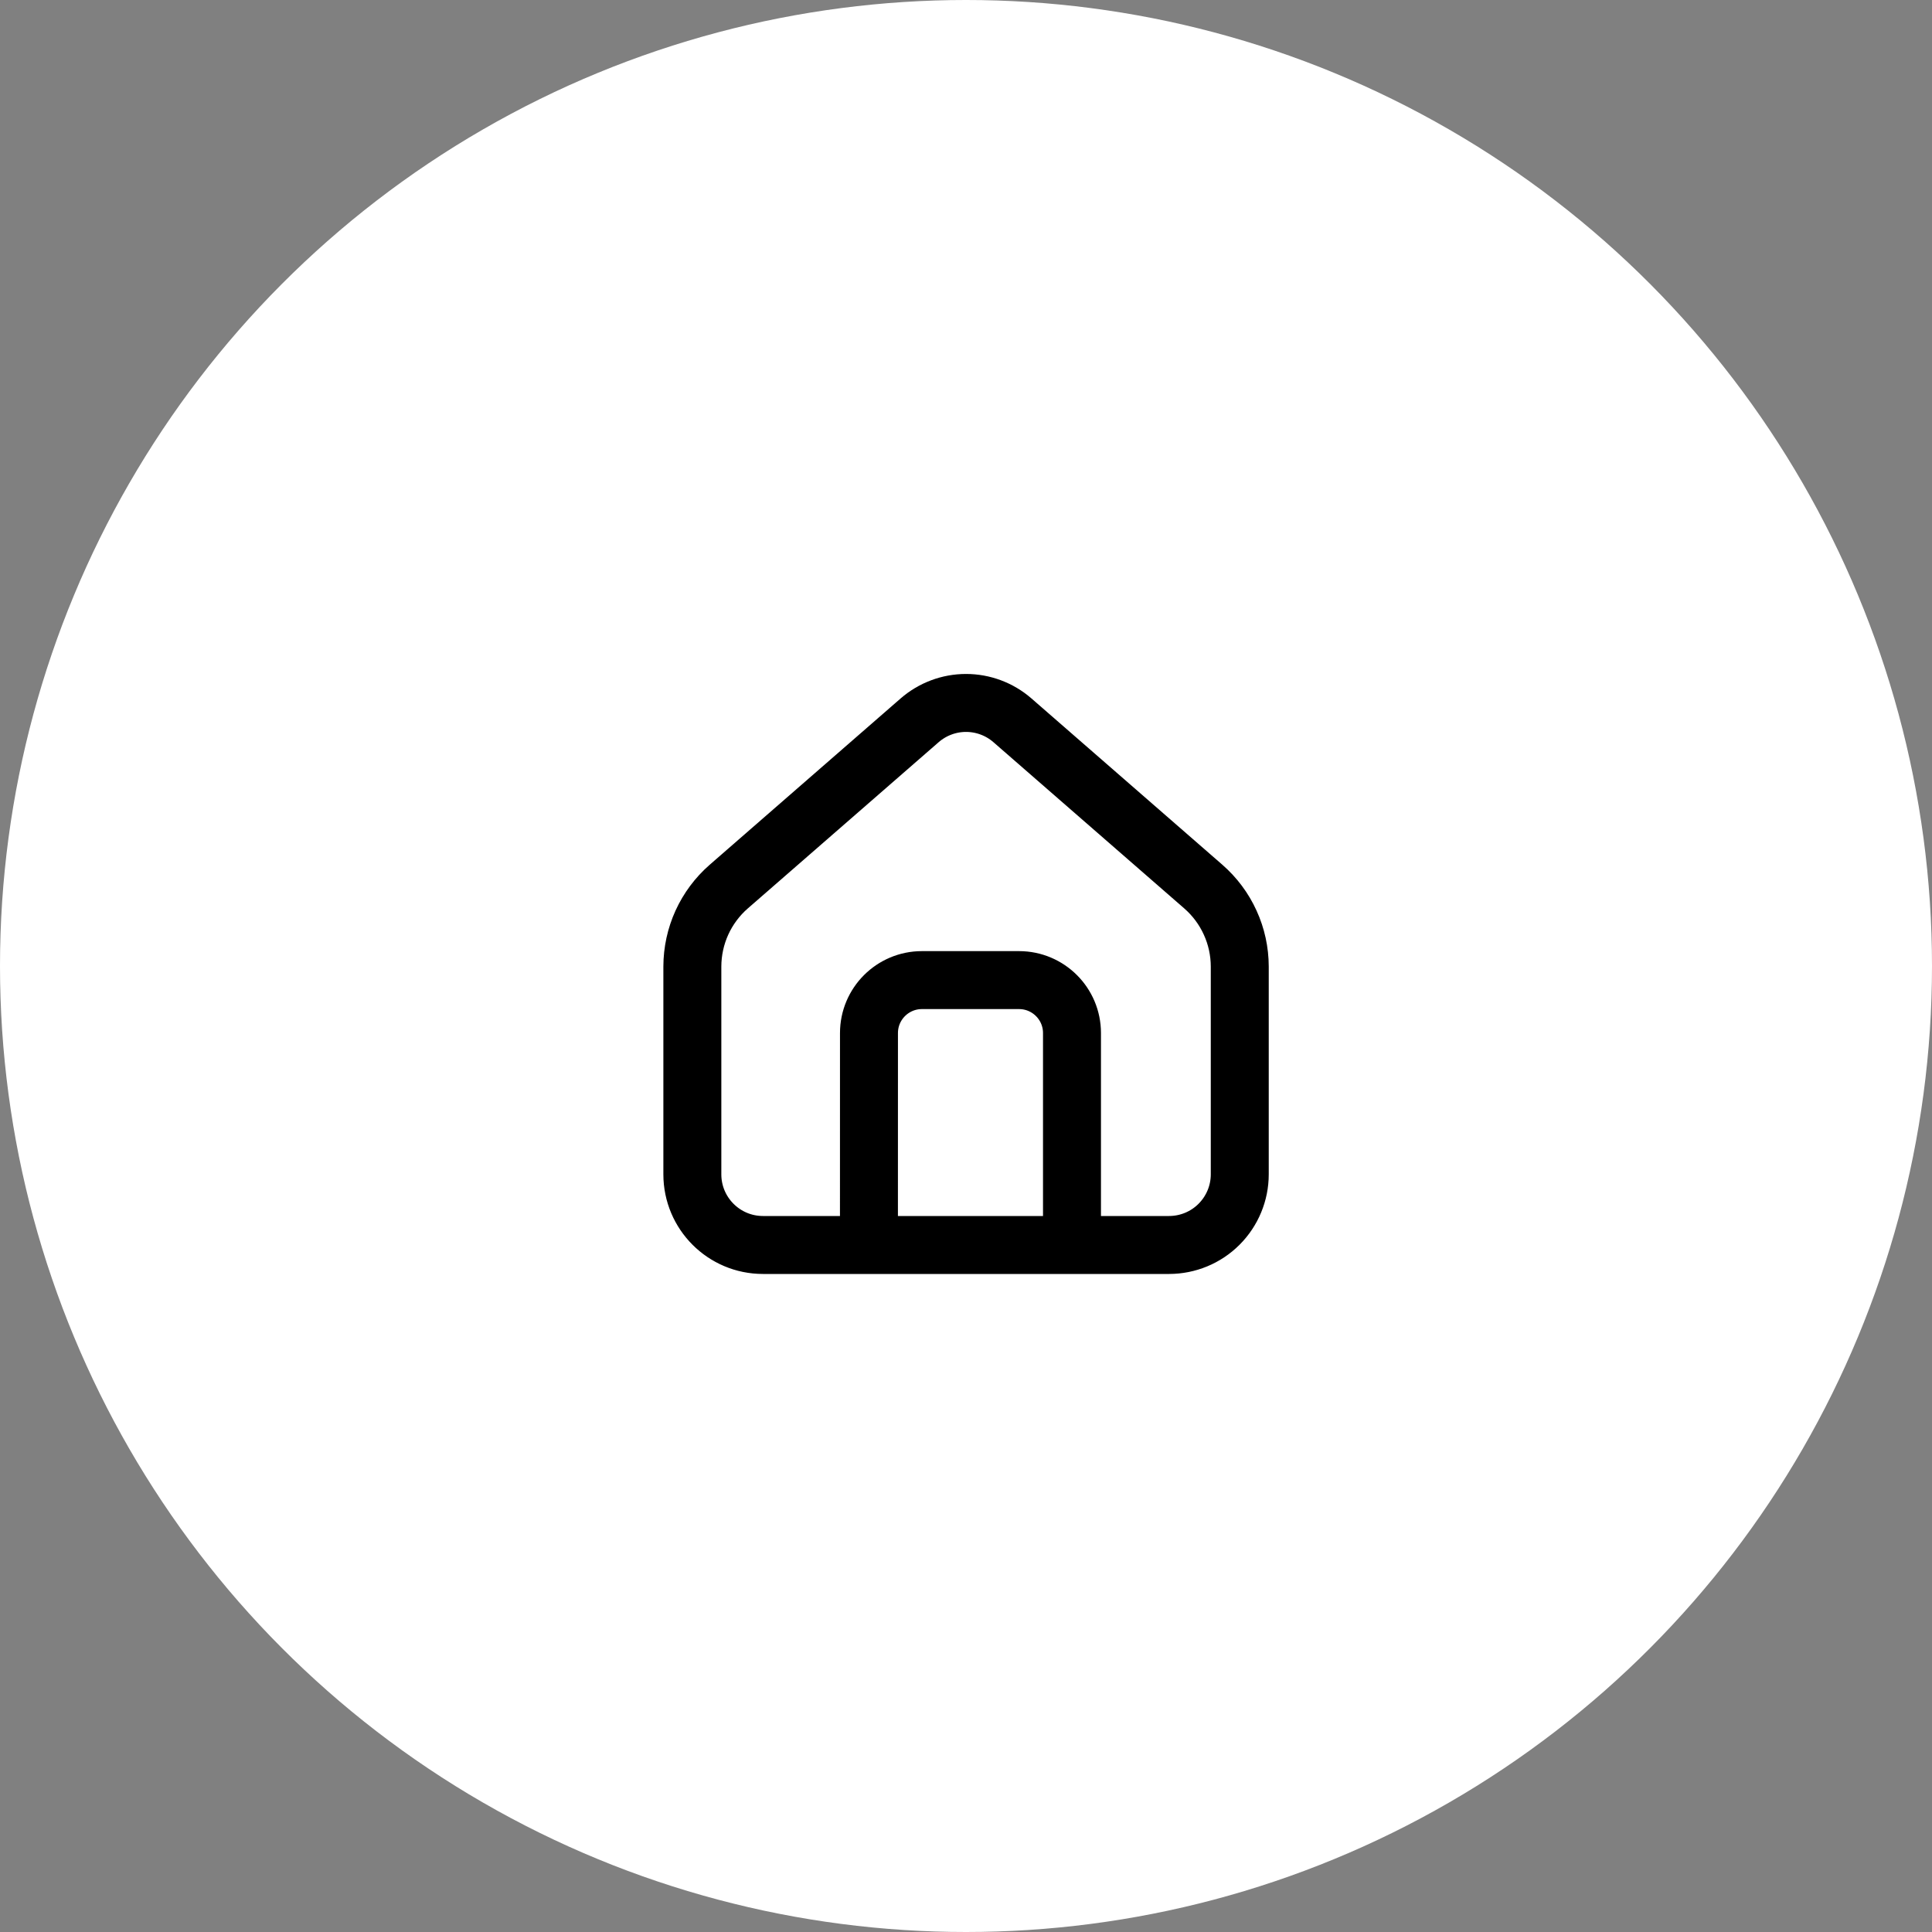
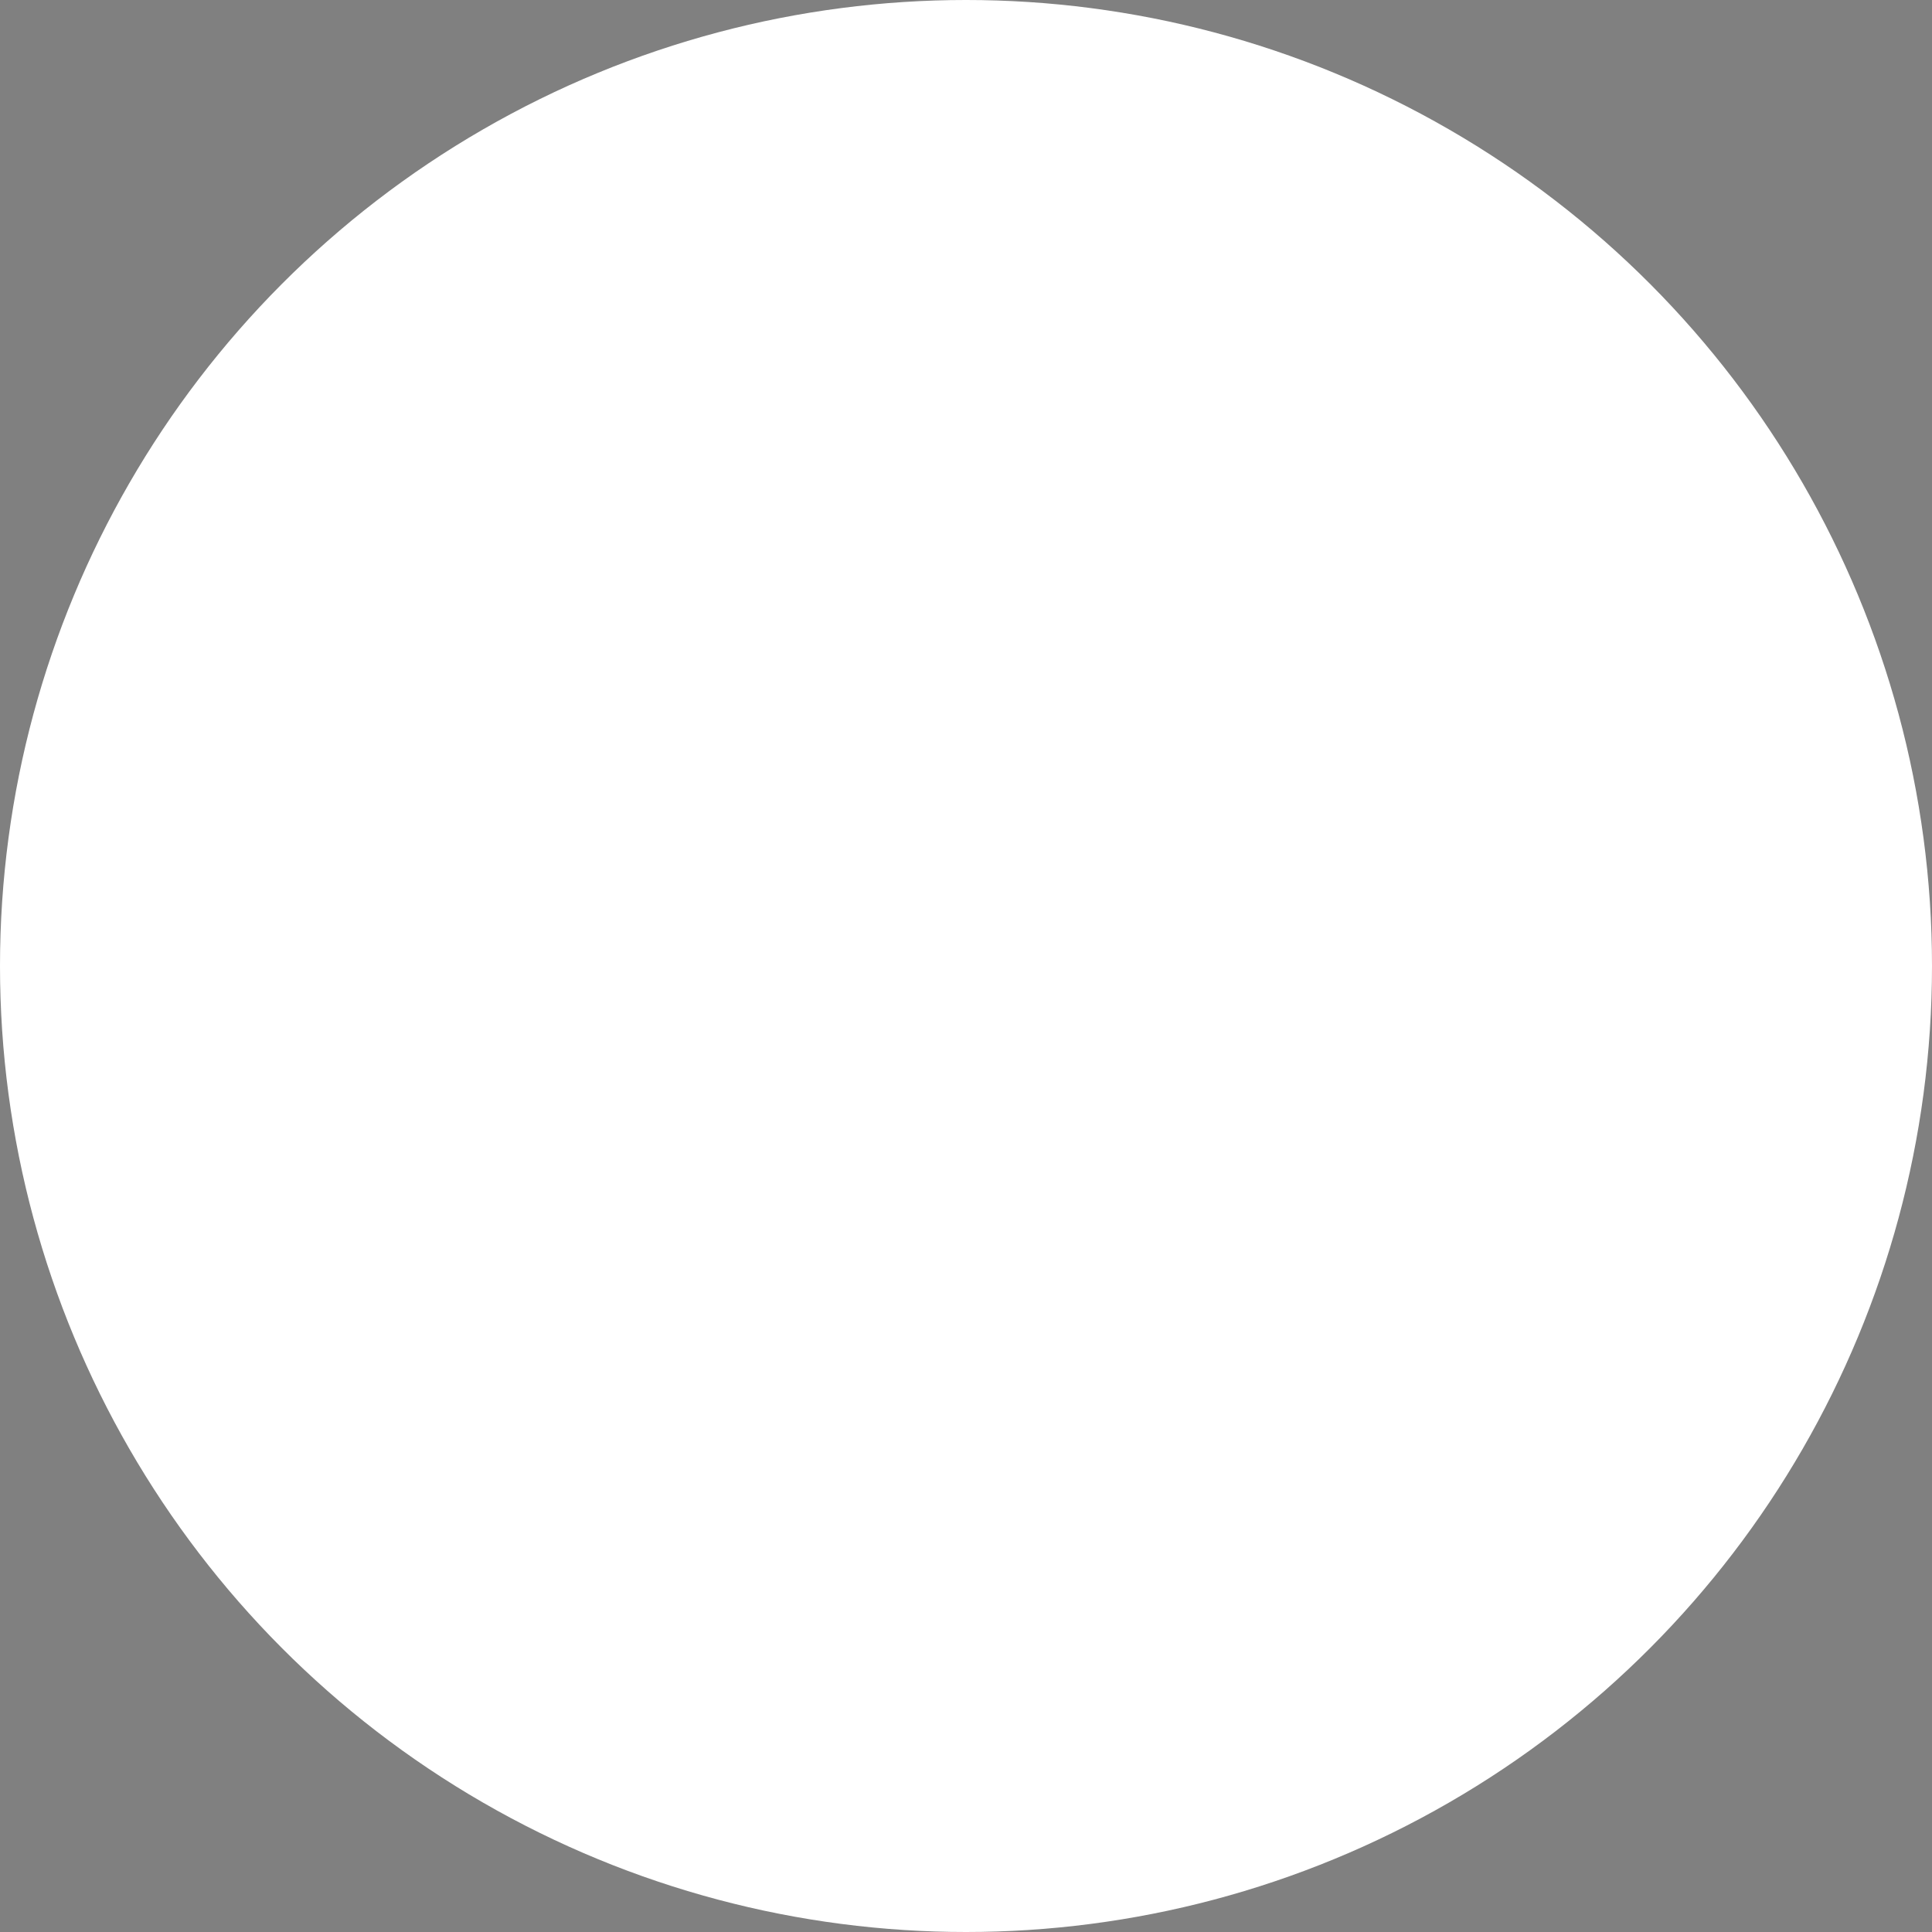
<svg xmlns="http://www.w3.org/2000/svg" width="50" height="50" viewBox="0 0 50 50" fill="none">
  <rect x="0" y="0" width="50" height="50" fill="#808080" stroke="none" />
  <circle cx="25" cy="25" r="25" fill="white" />
-   <path d="M22.488 32.22H19.746C18.736 32.22 17.918 31.401 17.918 30.391V25.013C17.919 24.621 18.003 24.234 18.165 23.877C18.328 23.521 18.564 23.203 18.86 22.945L23.801 18.641C24.134 18.352 24.56 18.192 25.001 18.192C25.442 18.192 25.869 18.352 26.201 18.641L31.143 22.946C31.438 23.204 31.675 23.521 31.837 23.878C32 24.234 32.084 24.621 32.085 25.013V30.391C32.085 30.876 31.892 31.341 31.549 31.684C31.207 32.027 30.742 32.219 30.257 32.22H27.743V26.735C27.743 25.979 27.13 25.365 26.372 25.365H23.86C23.102 25.365 22.489 25.979 22.489 26.735L22.488 32.22ZM22.488 32.22H27.744" stroke="black" stroke-width="1.5" stroke-linejoin="round" />
</svg>